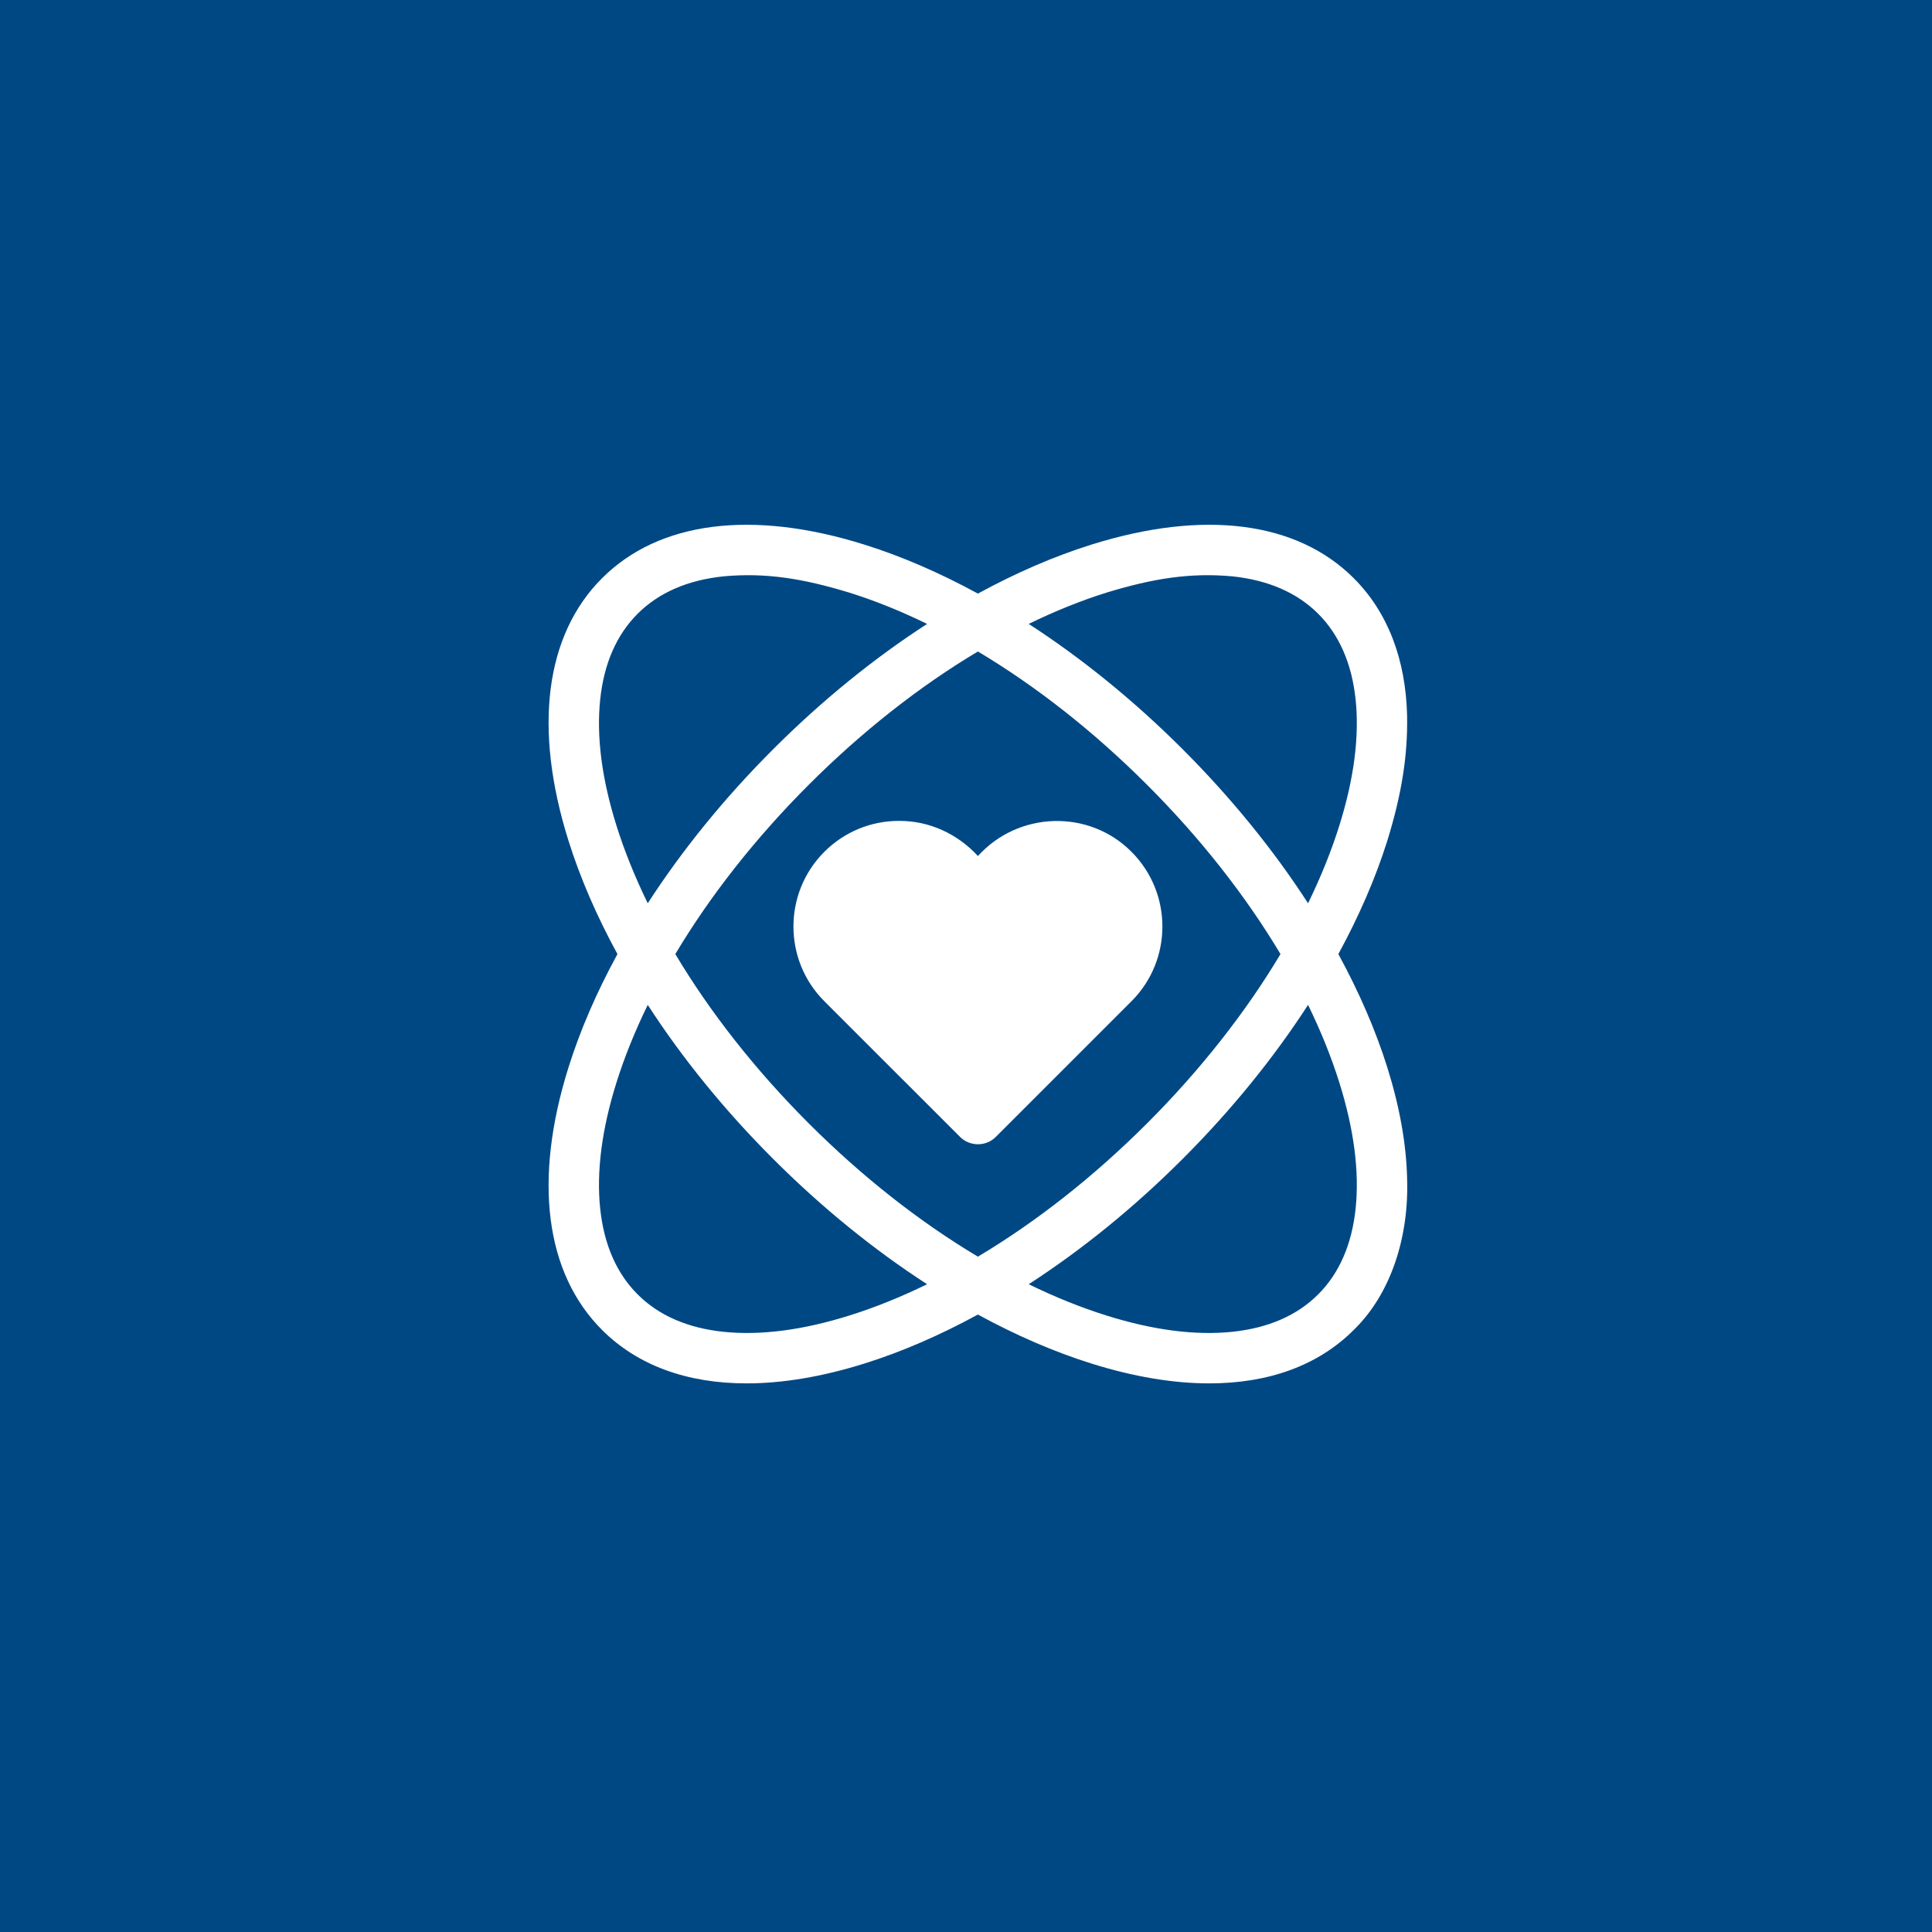
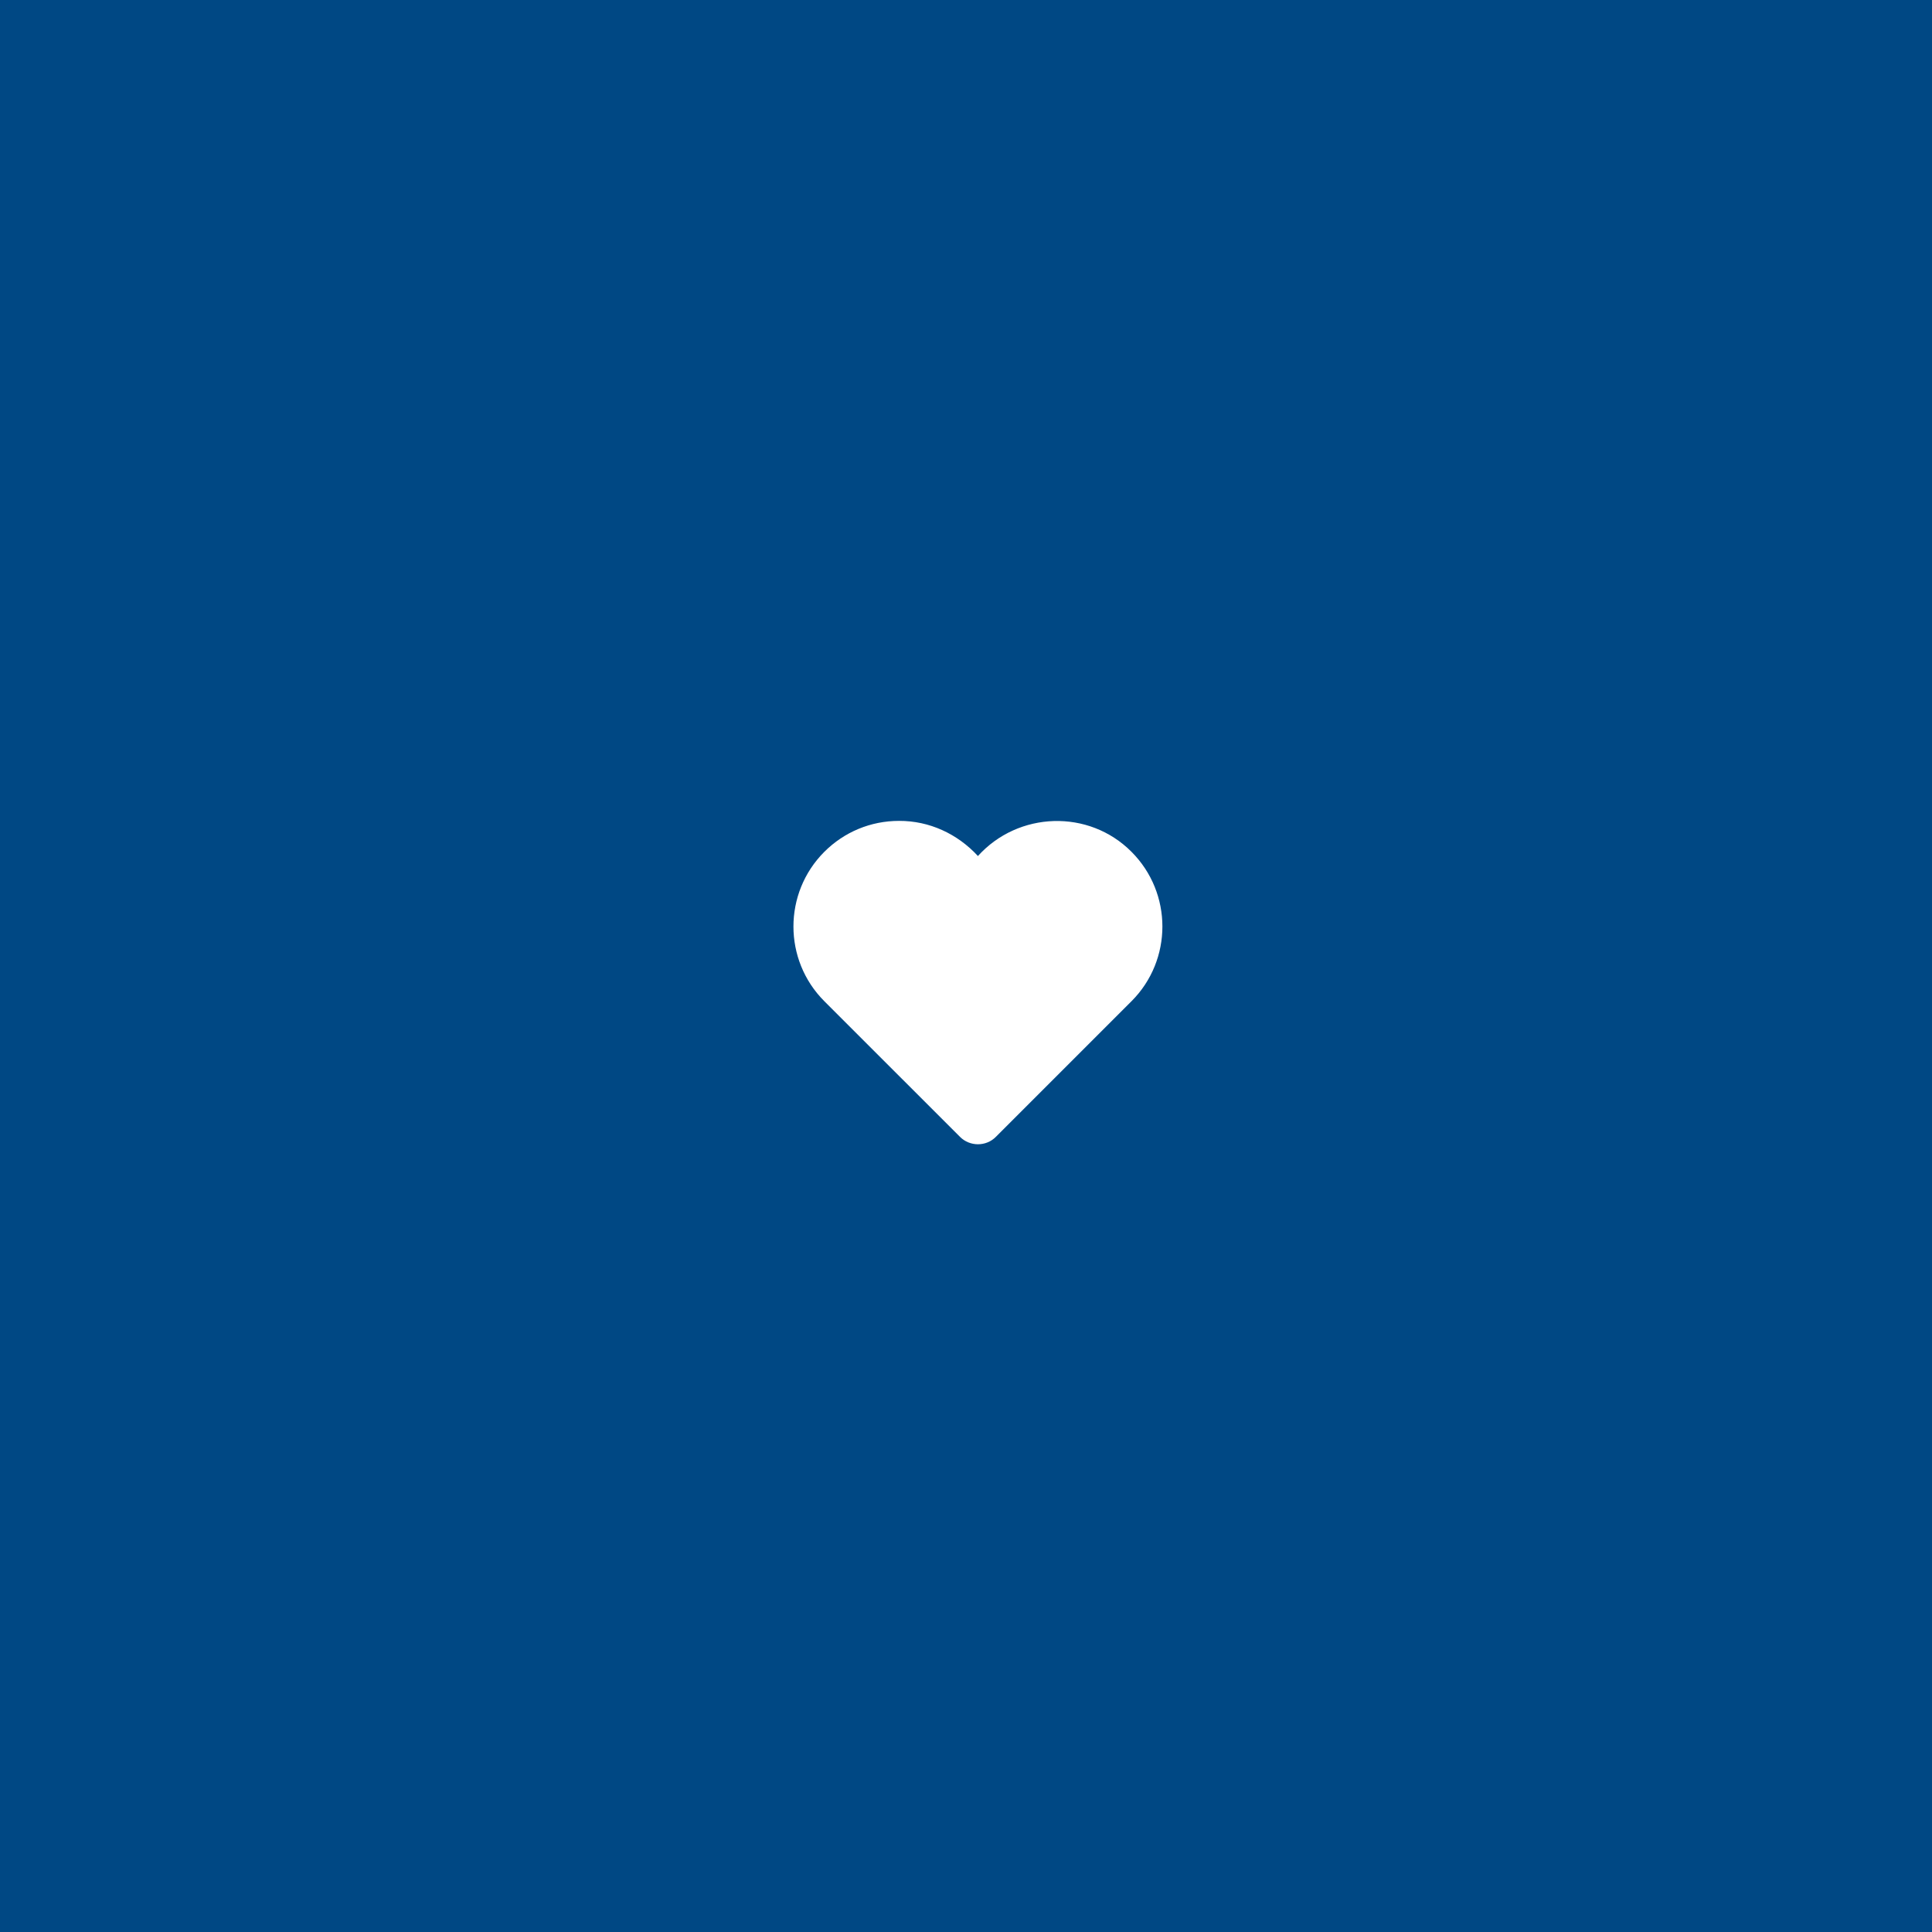
<svg xmlns="http://www.w3.org/2000/svg" width="81" height="81" viewBox="0 0 81 81" fill="none">
  <rect width="81" height="81" fill="#004884" />
  <g clip-path="url(#clip0_10643_2)">
-     <path d="M58.165 44.756C57.673 43.19 56.98 41.593 56.111 40C56.98 38.407 57.673 36.81 58.165 35.244C58.752 33.339 59.026 31.719 58.993 29.997C58.935 27.637 58.183 25.668 56.757 24.242C54.372 21.856 50.464 21.357 45.755 22.834C44.189 23.325 42.592 24.018 40.999 24.887C39.406 24.018 37.809 23.325 36.243 22.834C31.533 21.357 27.627 21.856 25.241 24.242C22.855 26.627 22.355 30.535 23.833 35.244C24.324 36.81 25.017 38.407 25.887 40C25.017 41.593 24.324 43.19 23.833 44.756C22.355 49.465 22.855 53.373 25.241 55.758C26.727 57.245 28.804 57.999 31.298 57.999C32.806 57.999 34.468 57.723 36.243 57.166C37.809 56.675 39.406 55.982 40.999 55.113C42.592 55.982 44.189 56.675 45.755 57.166C47.53 57.723 49.191 57.999 50.7 57.999C53.194 57.999 55.271 57.245 56.757 55.758C58.315 54.244 59.08 51.858 58.993 49.387C58.958 47.963 58.683 46.408 58.165 44.756ZM46.386 24.847C48.339 24.252 49.903 24.001 51.67 24.164C53.173 24.322 54.383 24.849 55.266 25.733C56.149 26.616 56.677 27.826 56.835 29.329C56.997 30.875 56.768 32.652 56.152 34.613C55.816 35.685 55.375 36.775 54.841 37.87C53.397 35.639 51.623 33.452 49.585 31.414C47.546 29.375 45.359 27.602 43.129 26.158C44.223 25.624 45.314 25.183 46.386 24.847ZM25.845 34.613C25.23 32.652 25 30.875 25.163 29.329C25.32 27.826 25.848 26.616 26.732 25.733C27.615 24.849 28.825 24.322 30.328 24.164C32.094 24.001 33.659 24.252 35.612 24.847C36.684 25.183 37.774 25.624 38.869 26.158C36.638 27.602 34.451 29.375 32.413 31.414C30.374 33.452 28.601 35.639 27.157 37.87C26.622 36.775 26.182 35.685 25.845 34.613ZM35.612 55.153C33.651 55.769 31.873 55.998 30.328 55.836C28.825 55.678 27.615 55.151 26.732 54.267C25.848 53.384 25.32 52.174 25.163 50.671C25 49.125 25.23 47.348 25.845 45.387C26.182 44.315 26.622 43.225 27.157 42.13C28.601 44.361 30.374 46.548 32.413 48.586C34.451 50.625 36.638 52.398 38.869 53.842C37.774 54.376 36.684 54.817 35.612 55.153ZM33.904 47.095C31.666 44.857 29.769 42.44 28.313 40C29.769 37.56 31.666 35.143 33.904 32.905C36.142 30.667 38.558 28.77 40.999 27.314C43.439 28.77 45.856 30.667 48.094 32.905C50.332 35.143 52.228 37.56 53.685 40C52.228 42.44 50.332 44.857 48.094 47.095C45.856 49.333 43.439 51.23 40.999 52.686C38.558 51.23 36.142 49.333 33.904 47.095ZM56.835 50.671C56.677 52.174 56.149 53.384 55.266 54.267C54.383 55.151 53.173 55.678 51.67 55.836C50.124 55.998 48.346 55.769 46.386 55.153C45.314 54.817 44.223 54.376 43.129 53.842C45.359 52.398 47.546 50.625 49.585 48.586C51.623 46.548 53.397 44.361 54.841 42.13C55.375 43.225 55.816 44.315 56.152 45.387C56.768 47.348 56.997 49.125 56.835 50.671Z" fill="white" />
    <path d="M47.439 35.713C45.65 33.913 42.695 34.013 41 35.889C40.143 34.959 38.962 34.41 37.692 34.416C36.509 34.416 35.397 34.877 34.56 35.713C32.834 37.44 32.834 40.25 34.56 41.976L40.25 47.665C40.658 48.073 41.338 48.08 41.75 47.665L47.439 41.976C48.302 41.113 48.734 39.979 48.734 38.844C48.734 37.711 48.302 36.577 47.439 35.713Z" fill="white" />
  </g>
  <defs>
    <clipPath id="clip0_10643_2">
      <rect width="36" height="36" fill="white" transform="translate(23 22)" />
    </clipPath>
  </defs>
</svg>